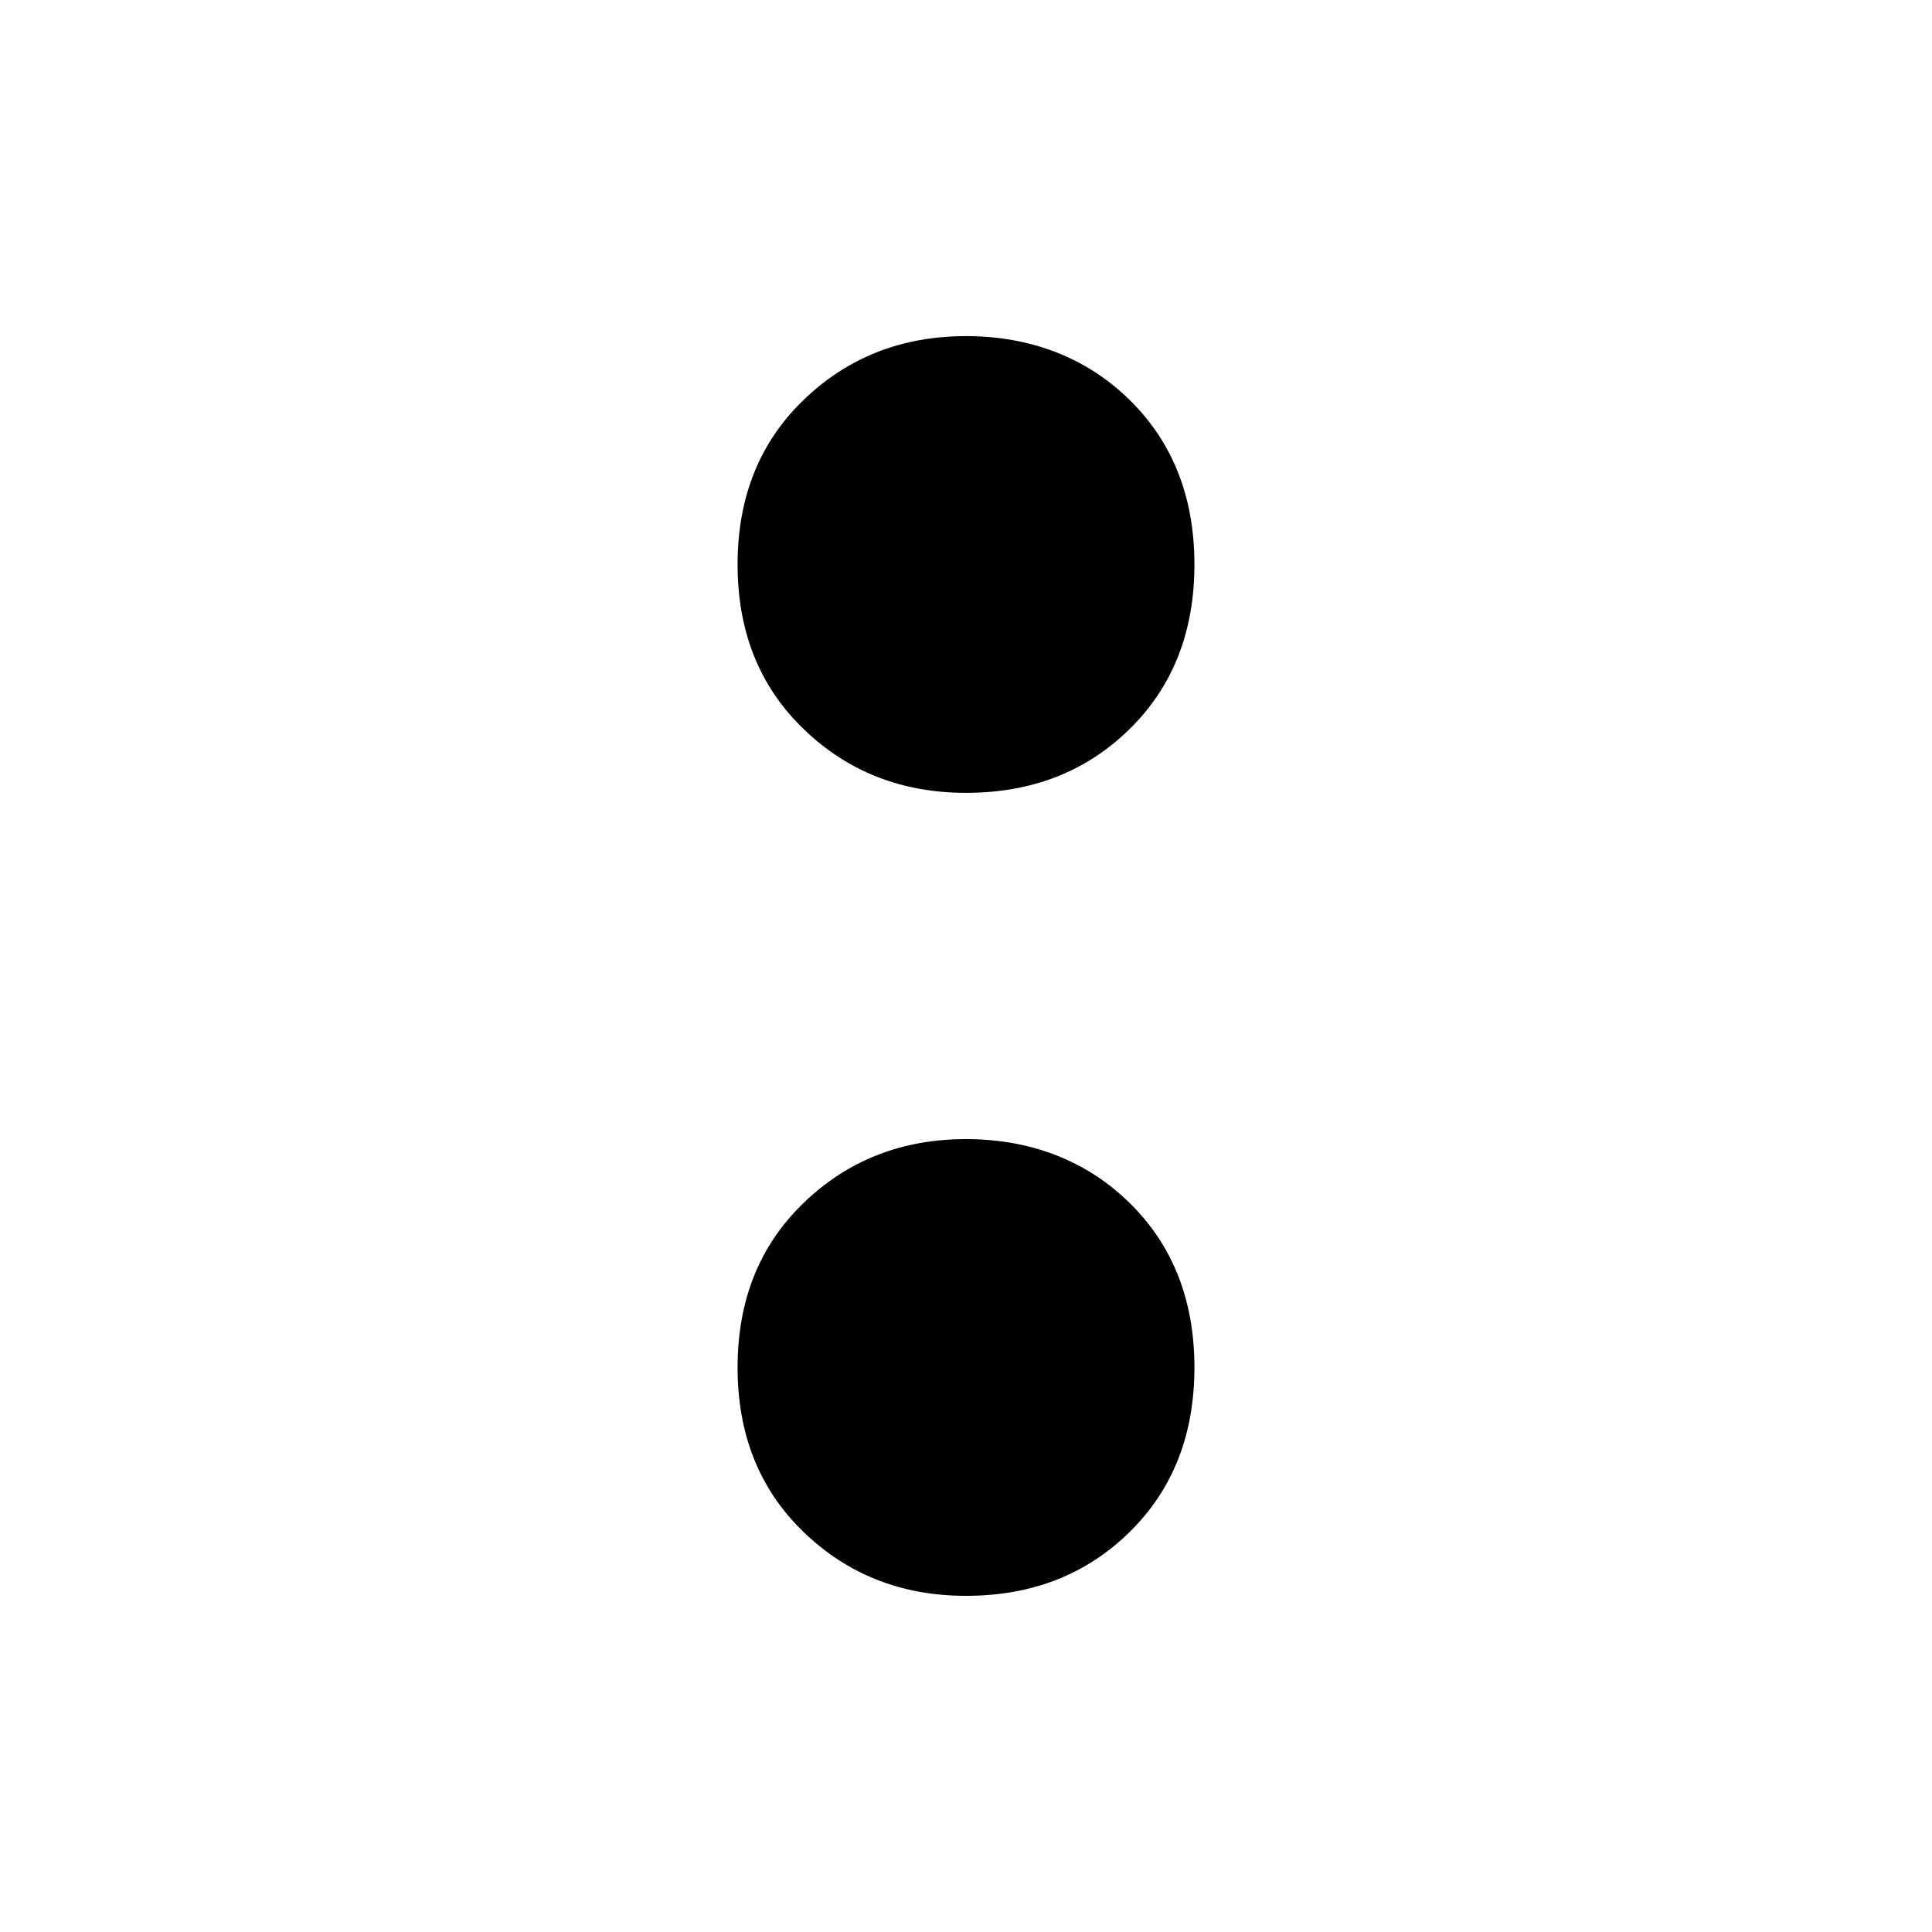
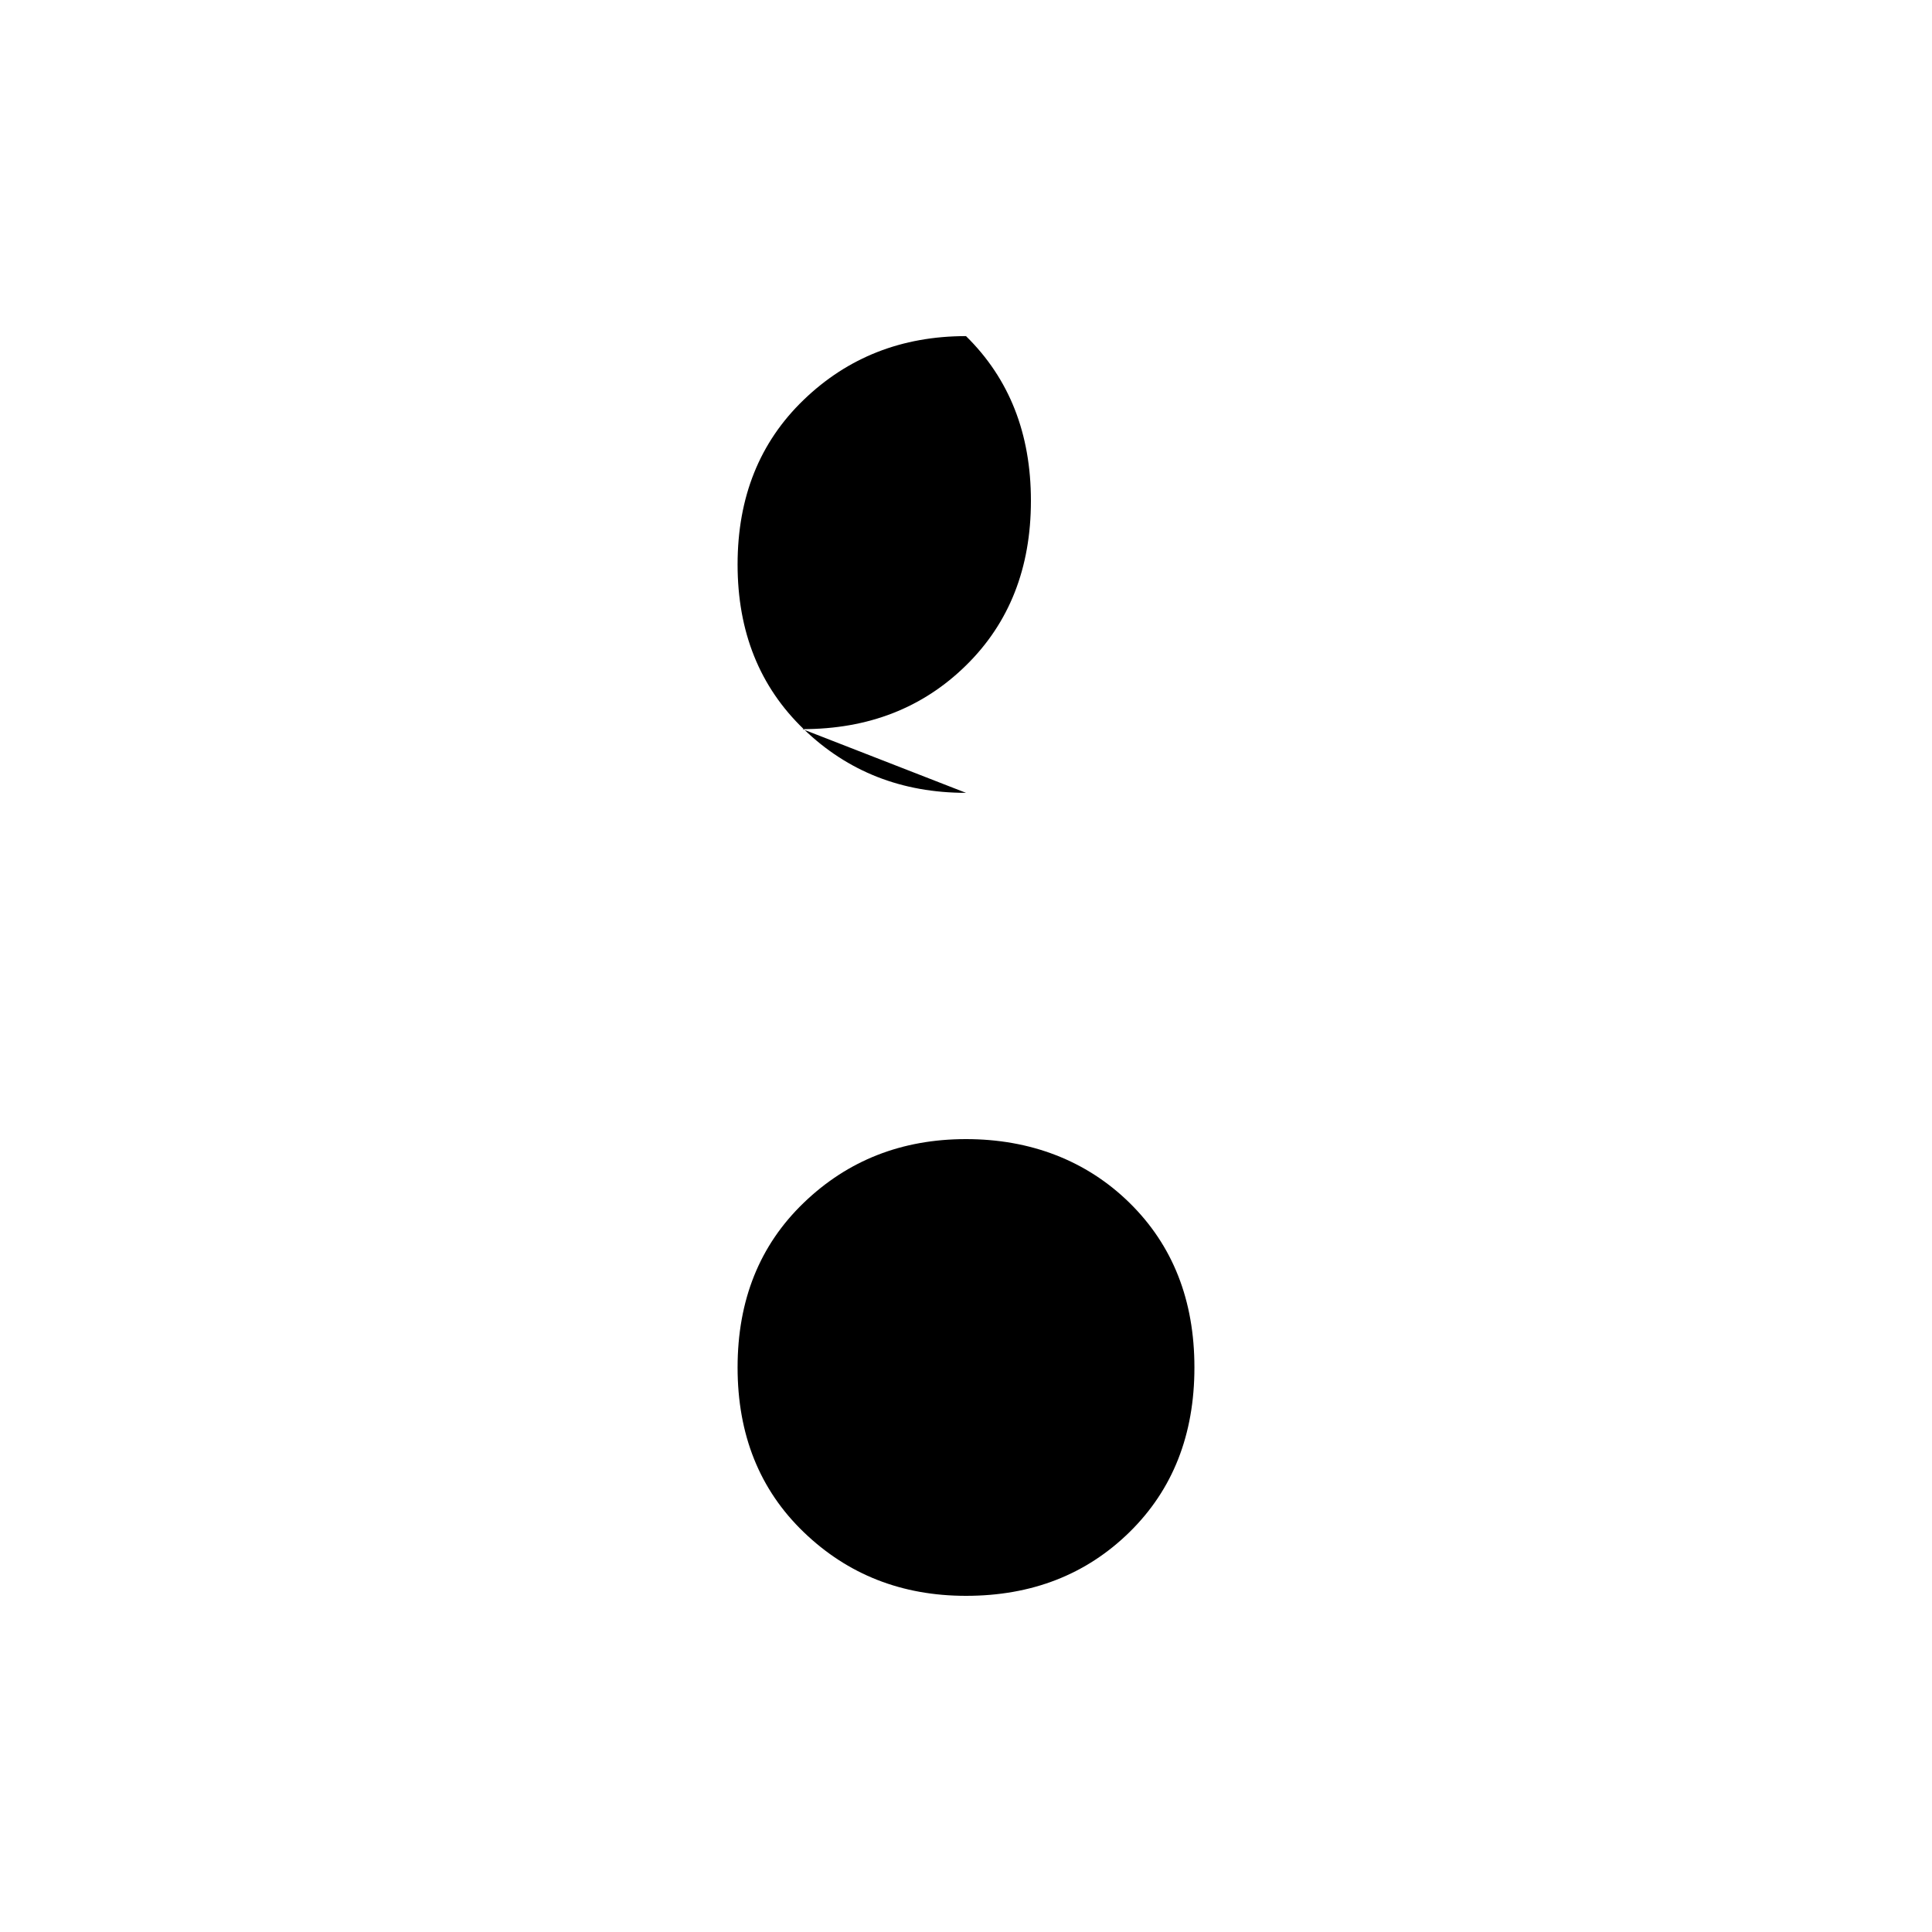
<svg xmlns="http://www.w3.org/2000/svg" id="Capa_1" data-name="Capa 1" viewBox="0 0 350 350">
-   <path d="M175,143.63c-11.62,0-21.42-3.84-29.4-11.54-7.99-7.69-11.98-17.64-11.98-29.83s3.99-22.14,11.98-29.83c7.98-7.69,17.78-11.54,29.4-11.54s21.78,3.85,29.62,11.54c7.84,7.7,11.76,17.64,11.76,29.83s-3.92,22.14-11.76,29.83c-7.84,7.7-17.71,11.54-29.62,11.54ZM175,289.1c-11.62,0-21.42-3.85-29.4-11.54-7.99-7.69-11.98-17.64-11.98-29.83s3.99-22.14,11.98-29.83c7.98-7.69,17.78-11.54,29.4-11.54s21.78,3.85,29.62,11.54c7.84,7.7,11.76,17.64,11.76,29.83s-3.92,22.14-11.76,29.83-17.71,11.54-29.62,11.54Z" />
+   <path d="M175,143.63c-11.62,0-21.42-3.84-29.4-11.54-7.99-7.69-11.98-17.64-11.98-29.83s3.99-22.14,11.98-29.83c7.98-7.69,17.78-11.54,29.4-11.54c7.84,7.7,11.76,17.64,11.76,29.83s-3.92,22.14-11.76,29.83c-7.84,7.7-17.71,11.54-29.62,11.54ZM175,289.1c-11.62,0-21.42-3.85-29.4-11.54-7.99-7.69-11.98-17.64-11.98-29.83s3.99-22.14,11.98-29.83c7.98-7.69,17.78-11.54,29.4-11.54s21.78,3.85,29.62,11.54c7.84,7.7,11.76,17.64,11.76,29.83s-3.92,22.14-11.76,29.83-17.71,11.54-29.62,11.54Z" />
</svg>